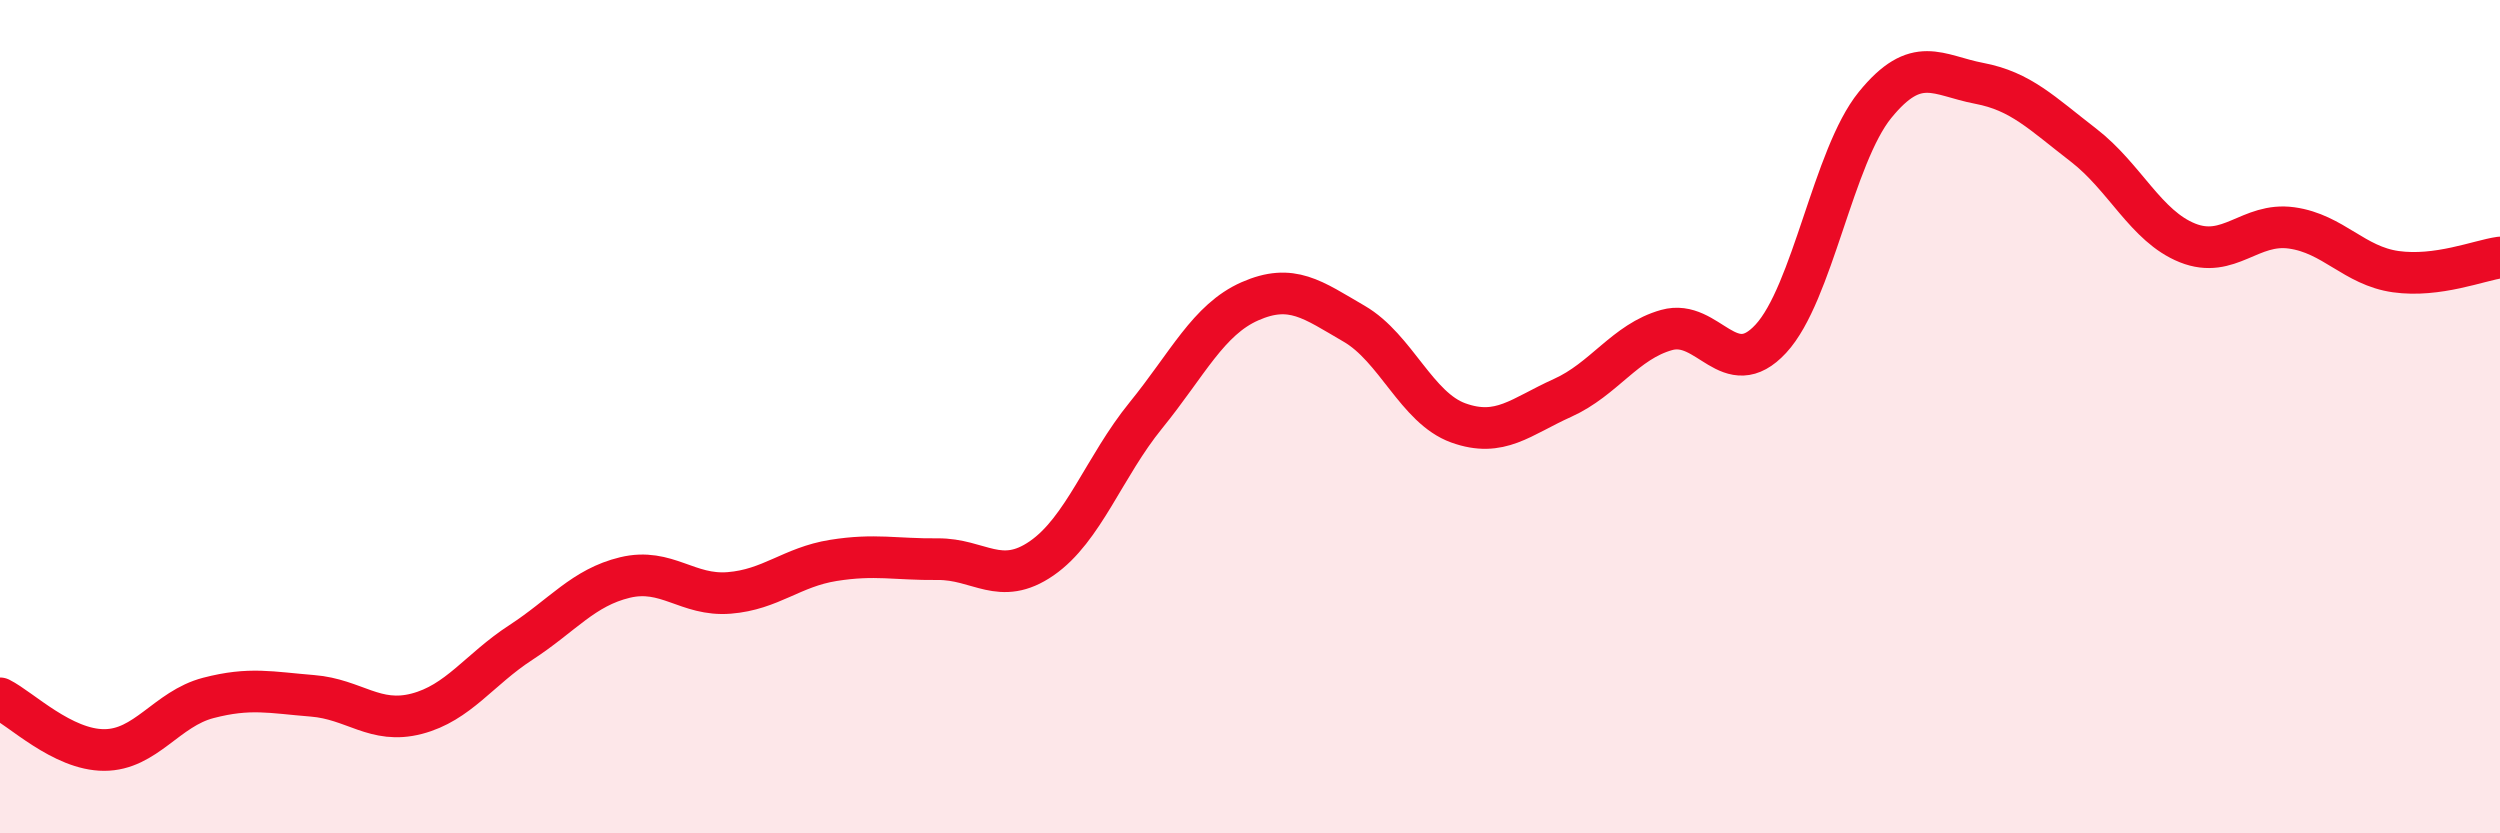
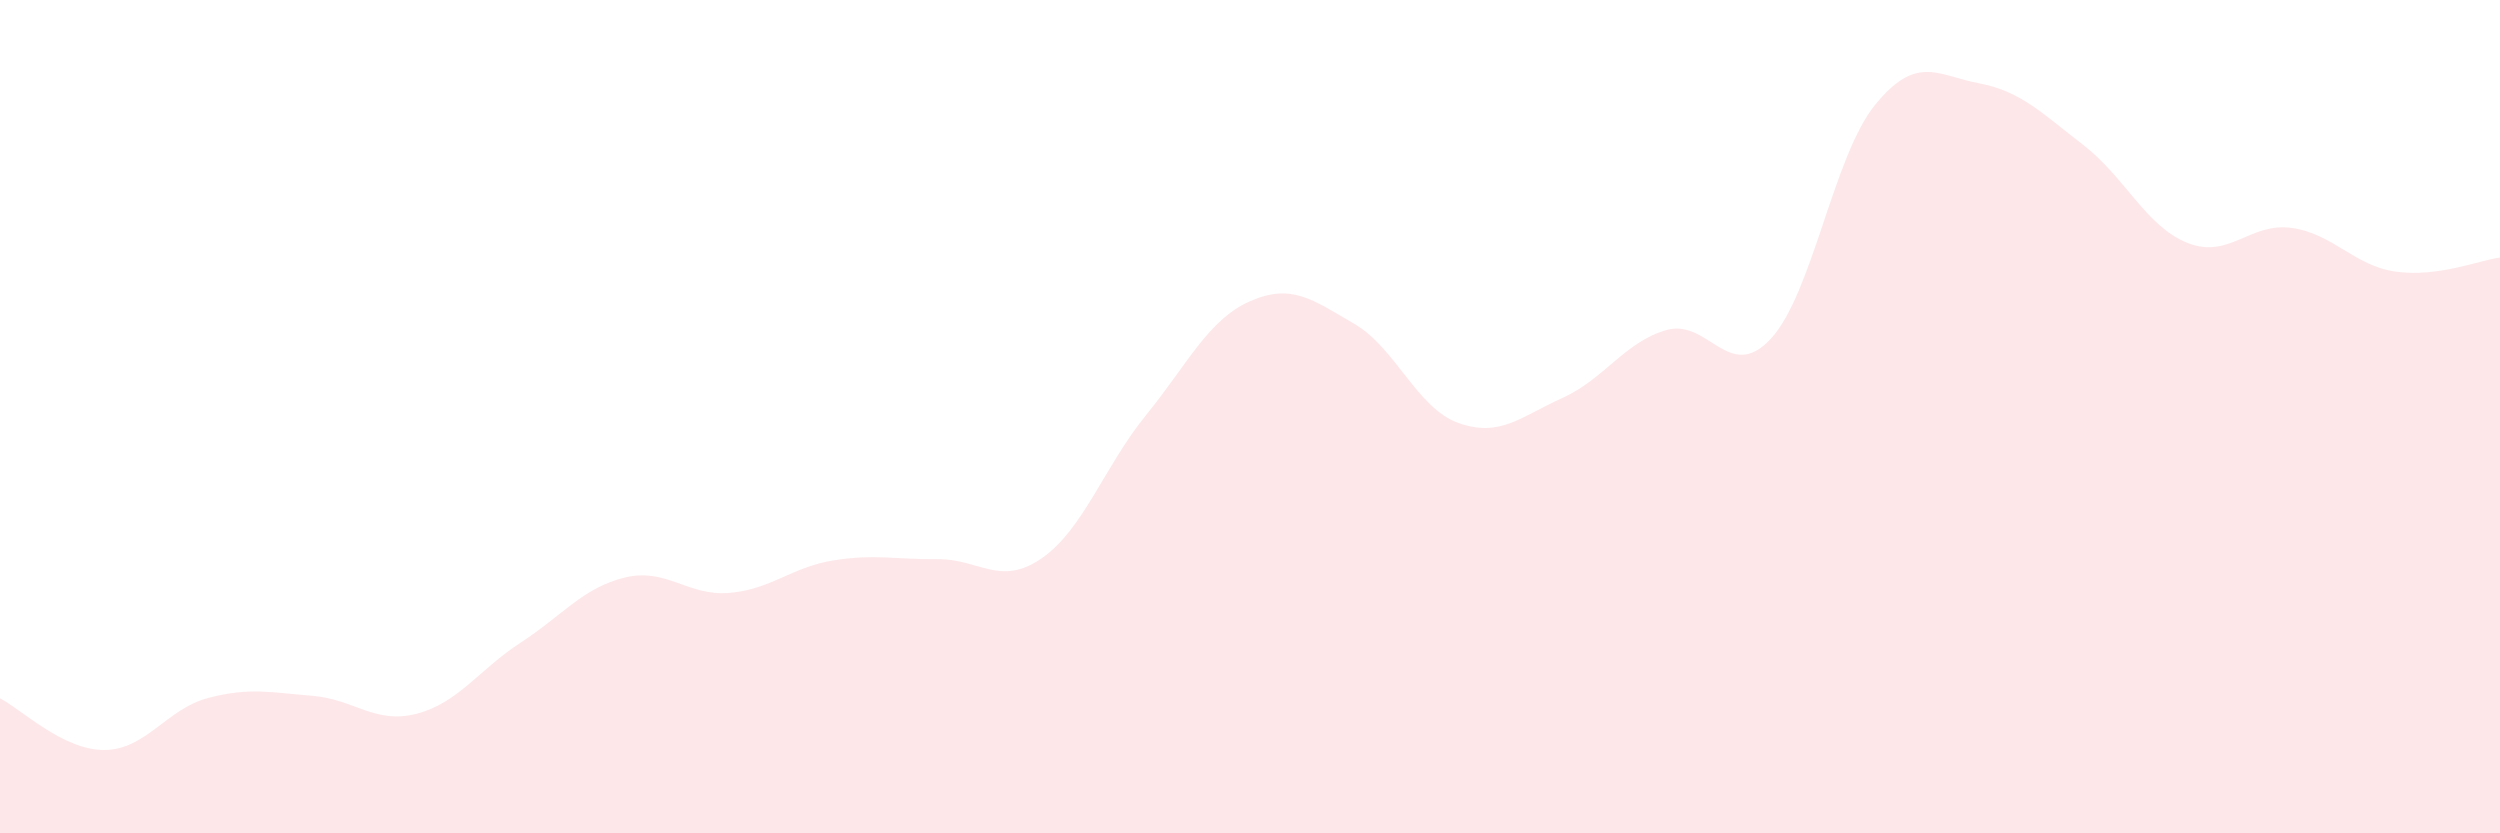
<svg xmlns="http://www.w3.org/2000/svg" width="60" height="20" viewBox="0 0 60 20">
  <path d="M 0,16.76 C 0.5,17.01 1.5,18 2.5,18 C 3.5,18 4,17.01 5,16.75 C 6,16.49 6.5,16.62 7.5,16.7 C 8.5,16.78 9,17.39 10,17.13 C 11,16.87 11.5,16.07 12.5,15.42 C 13.5,14.77 14,14.1 15,13.86 C 16,13.62 16.5,14.31 17.5,14.23 C 18.5,14.15 19,13.61 20,13.45 C 21,13.29 21.5,13.43 22.5,13.42 C 23.5,13.41 24,14.09 25,13.4 C 26,12.71 26.5,11.2 27.5,9.97 C 28.5,8.74 29,7.67 30,7.23 C 31,6.79 31.5,7.19 32.5,7.77 C 33.5,8.35 34,9.79 35,10.15 C 36,10.51 36.5,10 37.5,9.55 C 38.5,9.1 39,8.2 40,7.92 C 41,7.64 41.5,9.21 42.5,8.13 C 43.5,7.05 44,3.75 45,2.52 C 46,1.29 46.5,1.81 47.5,2 C 48.5,2.19 49,2.71 50,3.48 C 51,4.25 51.5,5.43 52.5,5.83 C 53.5,6.23 54,5.33 55,5.47 C 56,5.61 56.5,6.38 57.5,6.52 C 58.5,6.66 59.5,6.25 60,6.18L60 20L0 20Z" fill="#EB0A25" opacity="0.1" stroke-linecap="round" stroke-linejoin="round" />
-   <path d="M 0,16.76 C 0.5,17.01 1.5,18 2.5,18 C 3.5,18 4,17.01 5,16.75 C 6,16.49 6.5,16.62 7.5,16.7 C 8.5,16.78 9,17.39 10,17.13 C 11,16.87 11.5,16.07 12.5,15.42 C 13.5,14.77 14,14.1 15,13.86 C 16,13.62 16.5,14.31 17.5,14.23 C 18.5,14.15 19,13.61 20,13.45 C 21,13.29 21.5,13.43 22.5,13.42 C 23.5,13.41 24,14.09 25,13.4 C 26,12.71 26.5,11.2 27.5,9.97 C 28.5,8.74 29,7.67 30,7.23 C 31,6.79 31.5,7.19 32.5,7.77 C 33.5,8.35 34,9.79 35,10.15 C 36,10.51 36.5,10 37.5,9.55 C 38.5,9.1 39,8.2 40,7.92 C 41,7.64 41.5,9.21 42.5,8.13 C 43.5,7.05 44,3.75 45,2.52 C 46,1.29 46.5,1.81 47.5,2 C 48.5,2.19 49,2.71 50,3.48 C 51,4.25 51.5,5.43 52.5,5.83 C 53.5,6.23 54,5.33 55,5.47 C 56,5.61 56.5,6.38 57.5,6.52 C 58.5,6.66 59.5,6.25 60,6.18" stroke="#EB0A25" stroke-width="1" fill="none" stroke-linecap="round" stroke-linejoin="round" />
</svg>